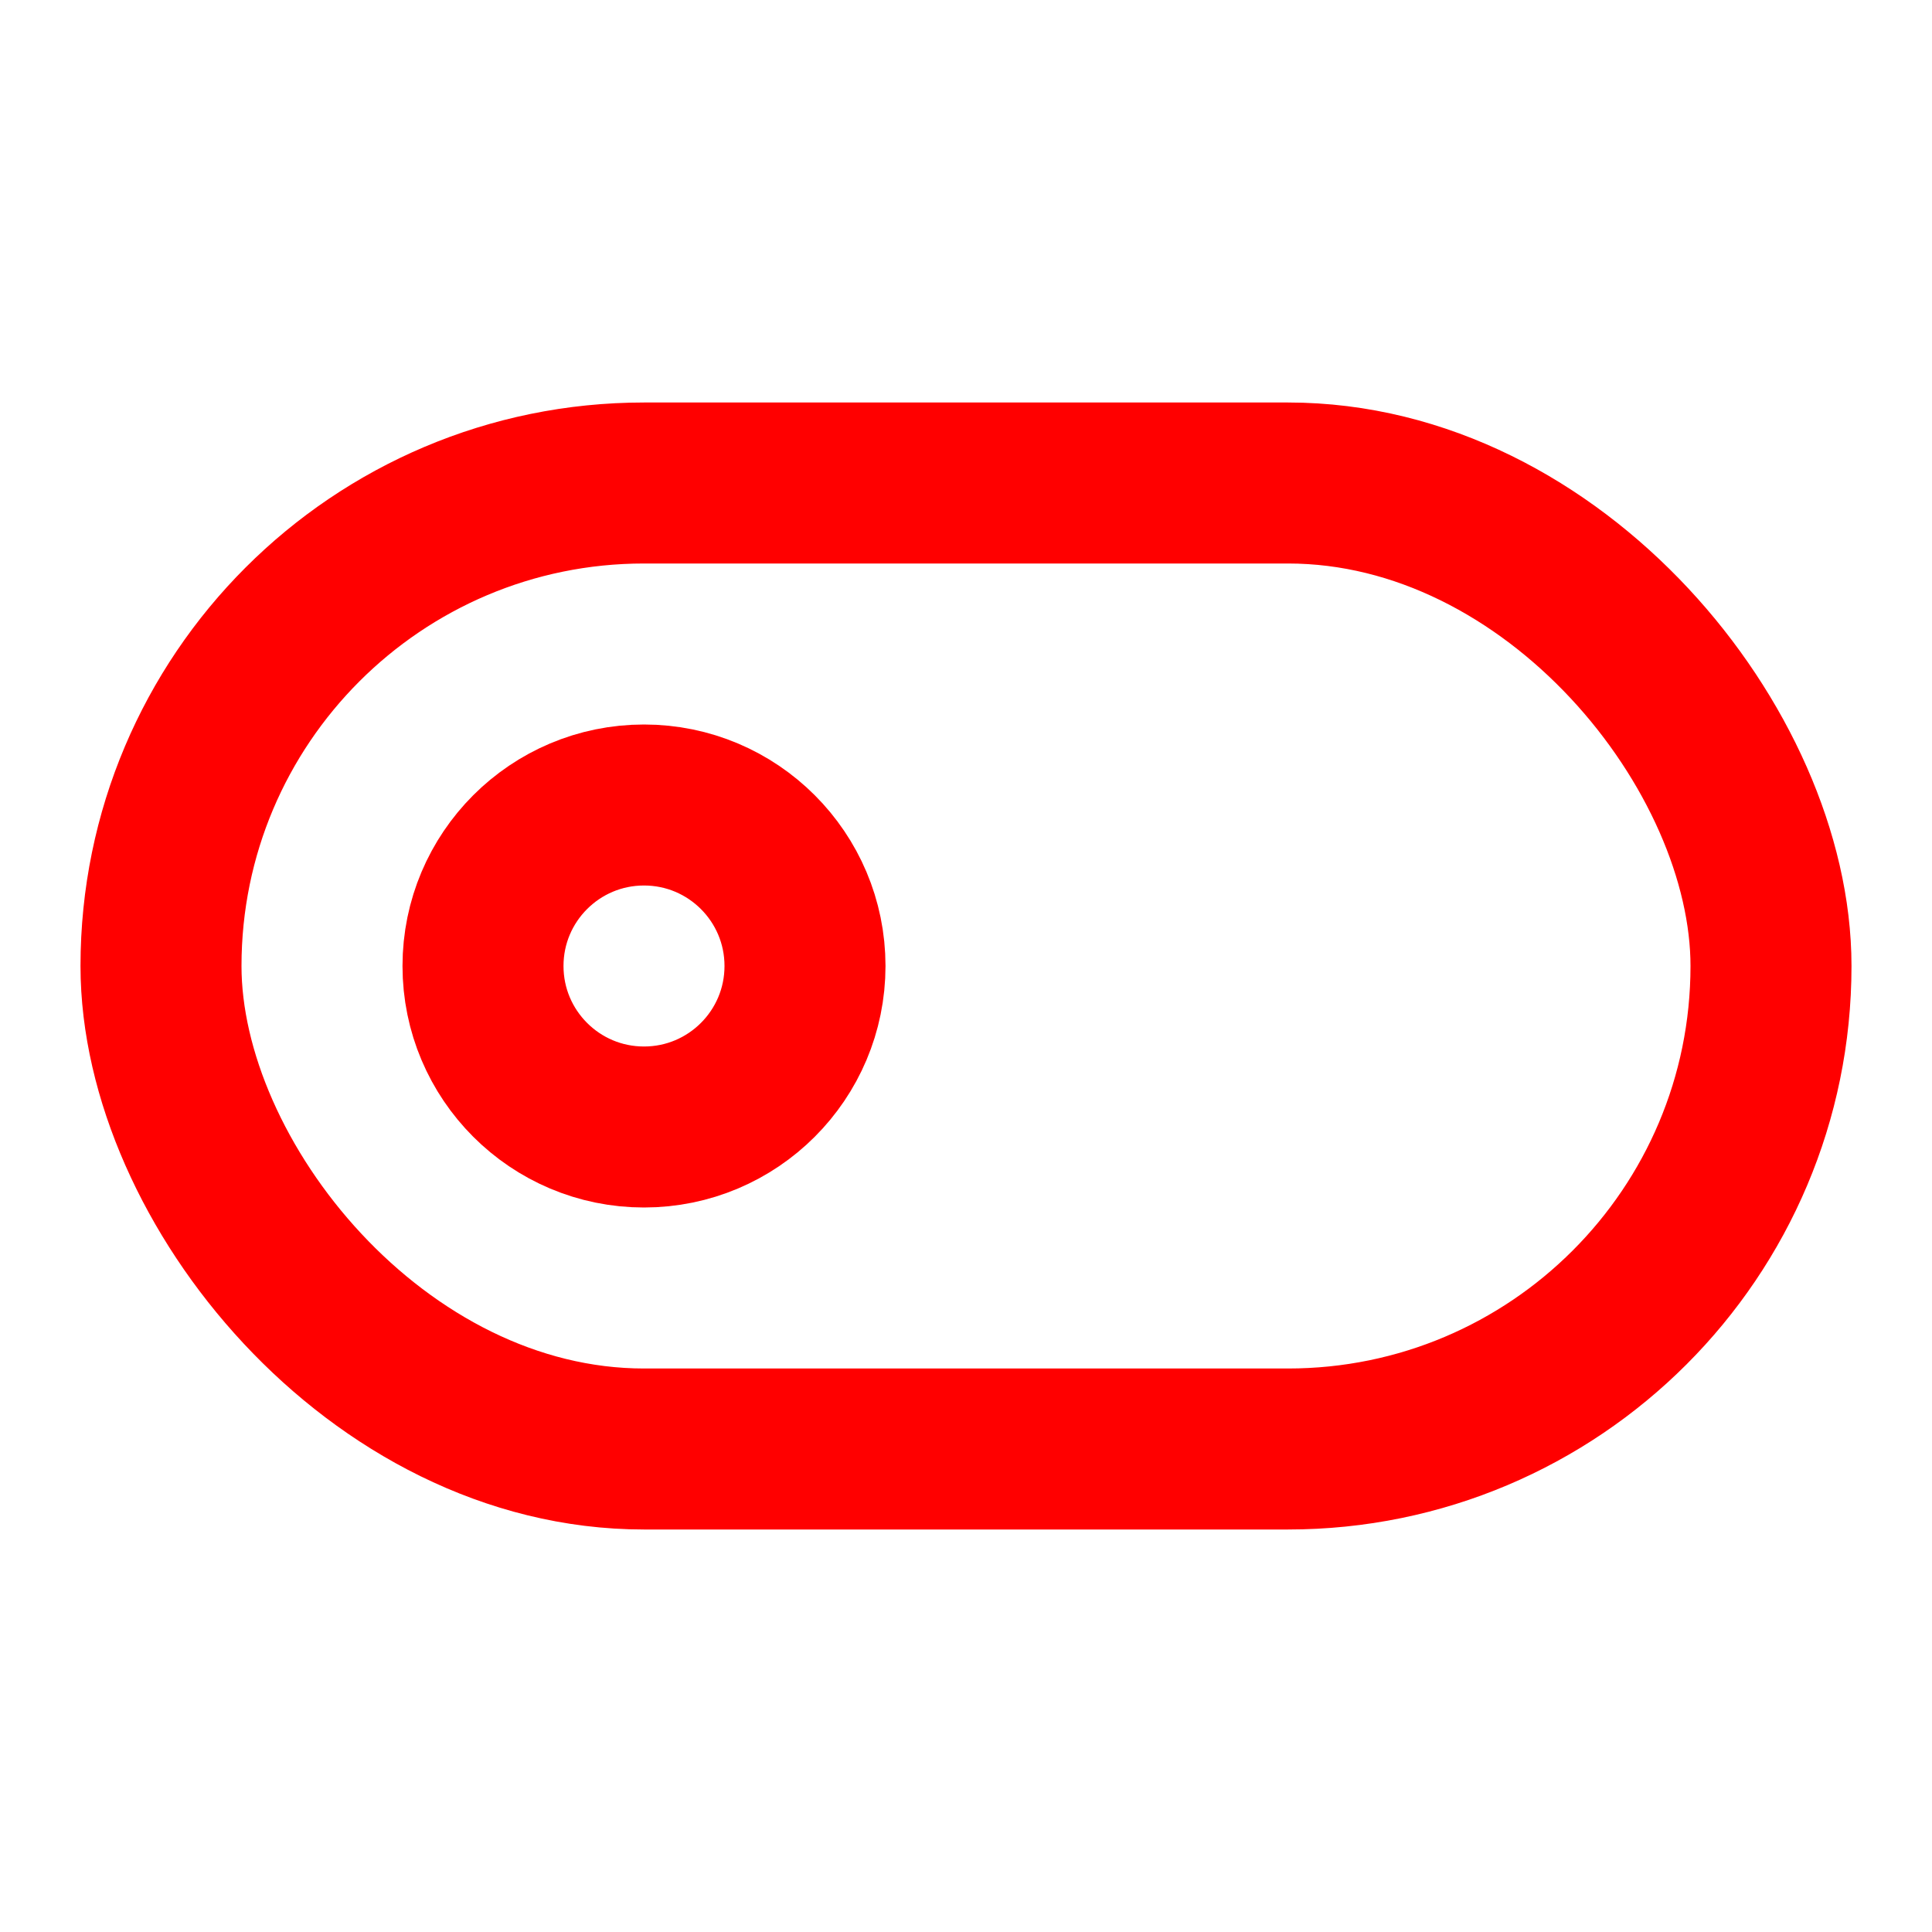
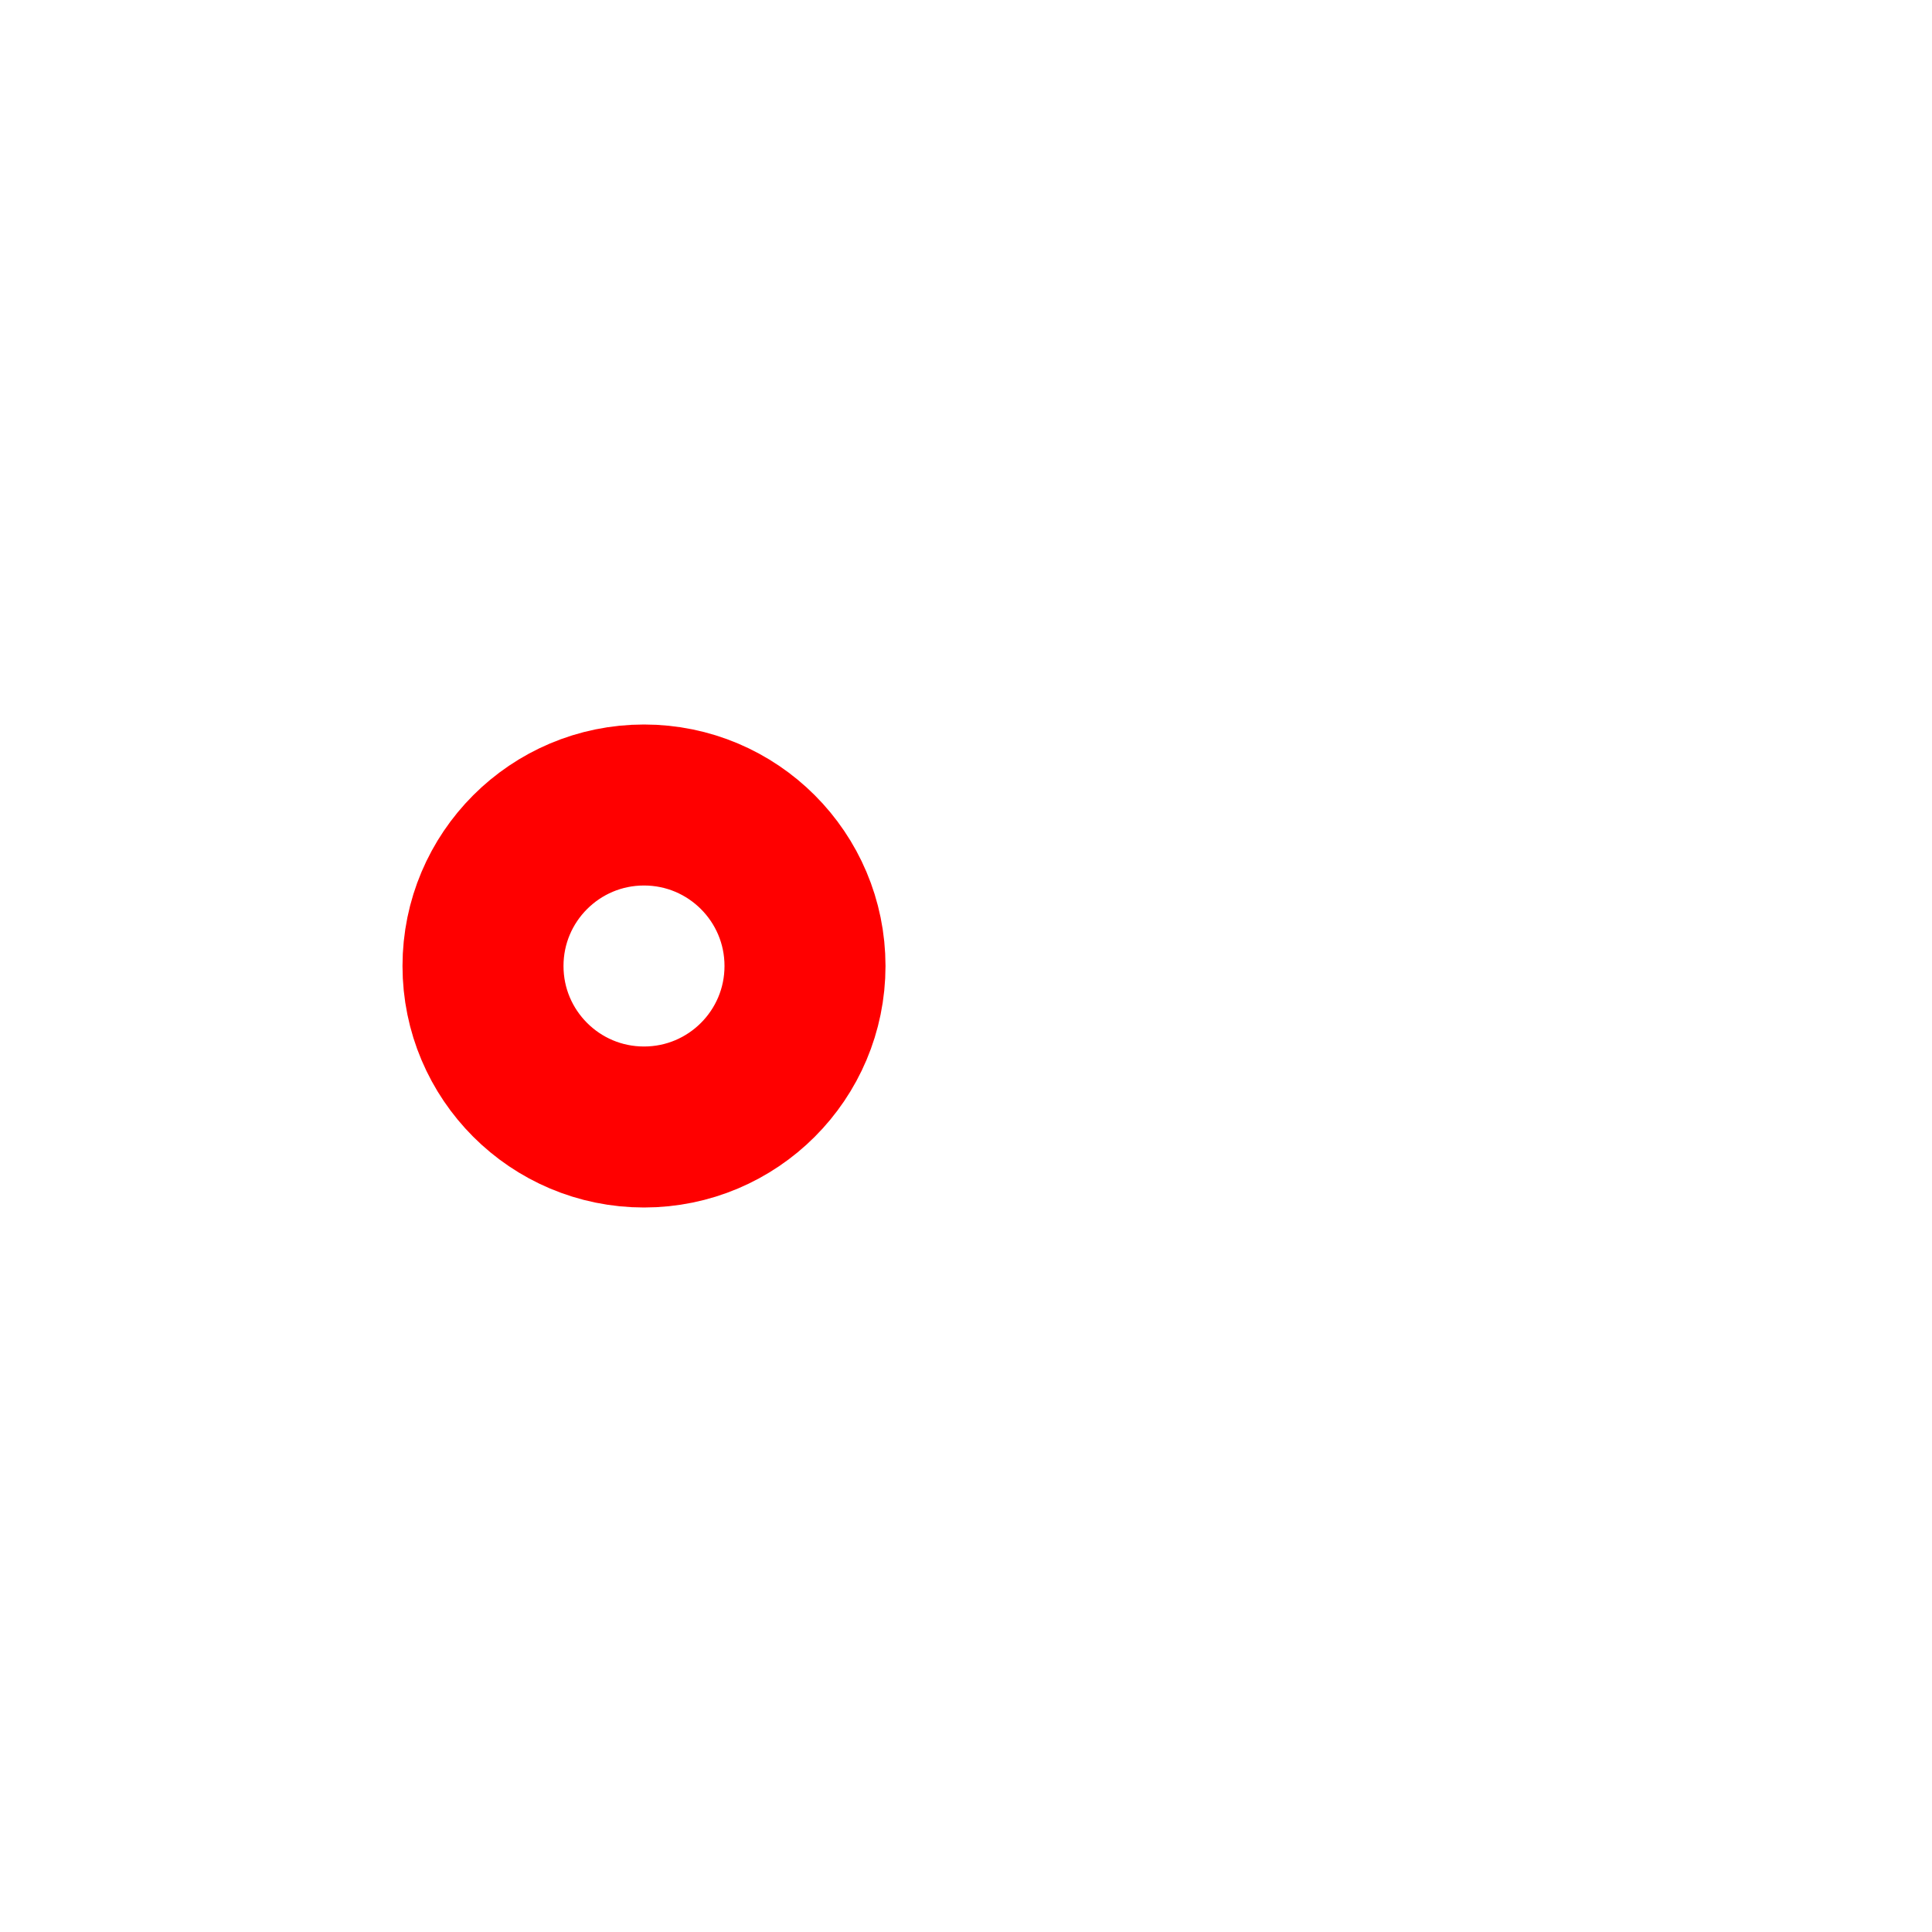
<svg xmlns="http://www.w3.org/2000/svg" width="24" height="24" viewBox="0 0 24 24" fill="none" stroke="red" stroke-width="2" stroke-linecap="round" stroke-linejoin="round" class="lucide lucide-toggle-left">
-   <rect width="20" height="12" x="2" y="6" rx="6" ry="6" />
  <circle cx="8" cy="12" r="2" />
</svg>